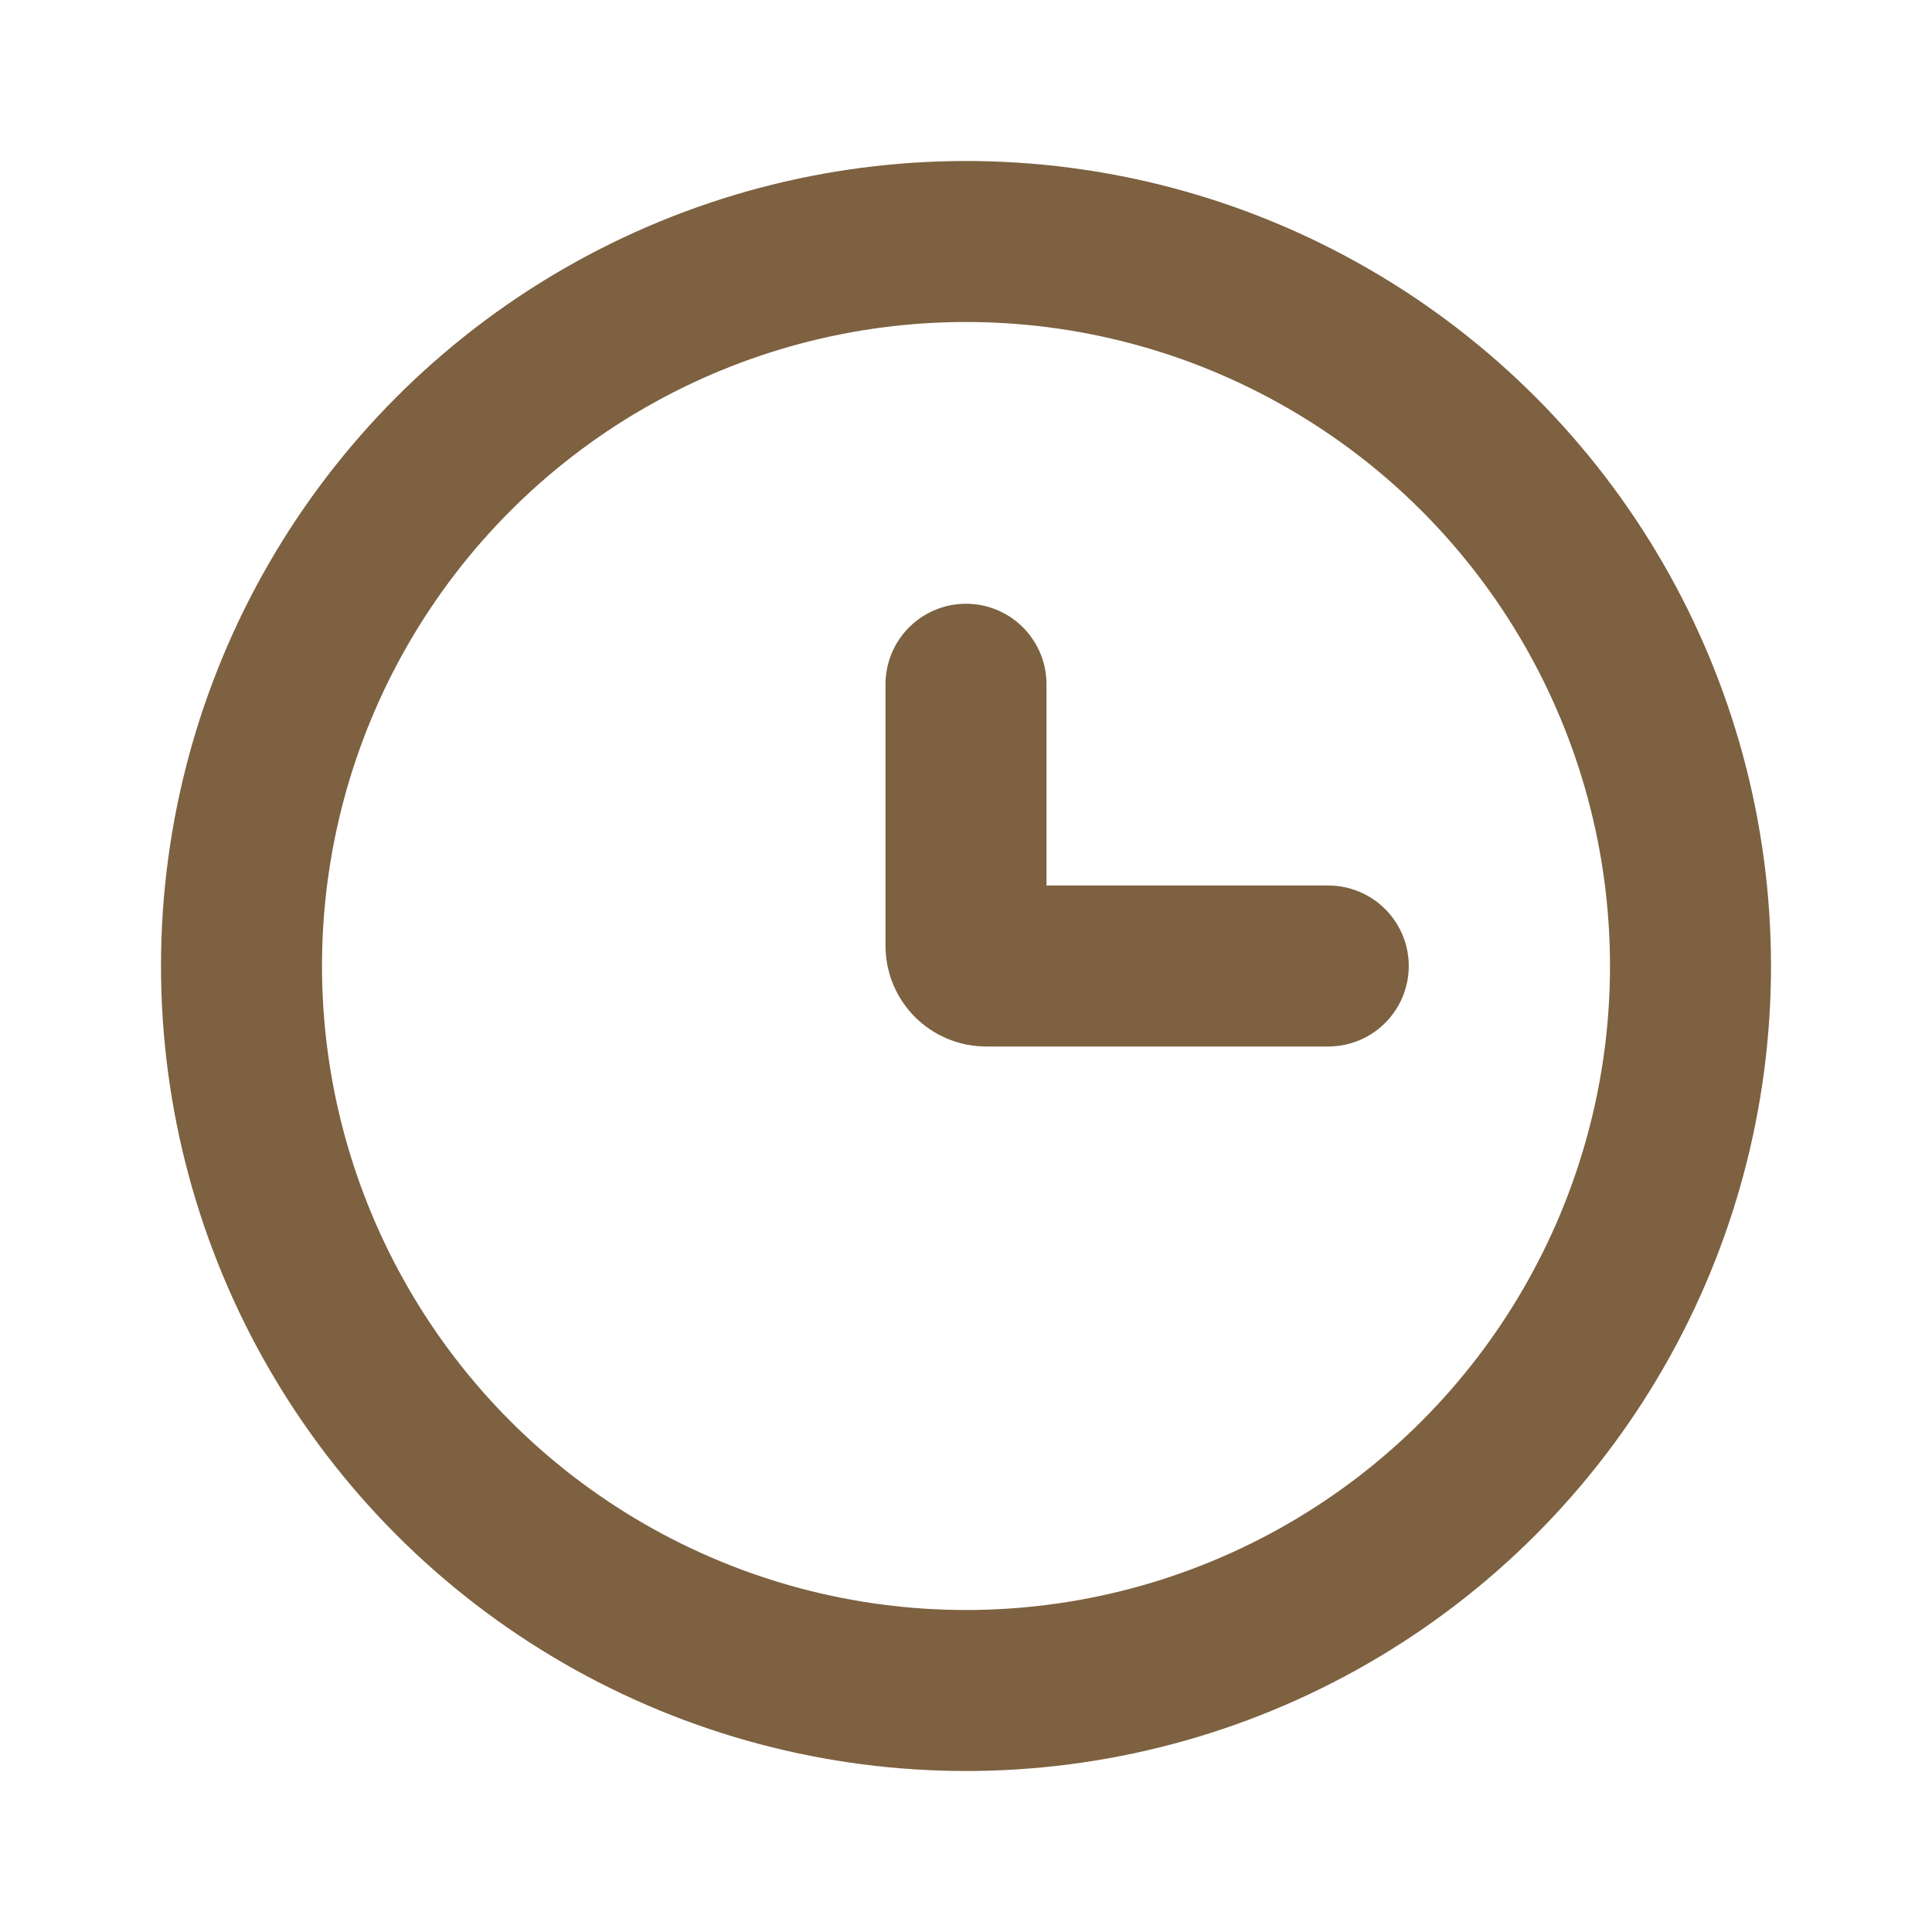
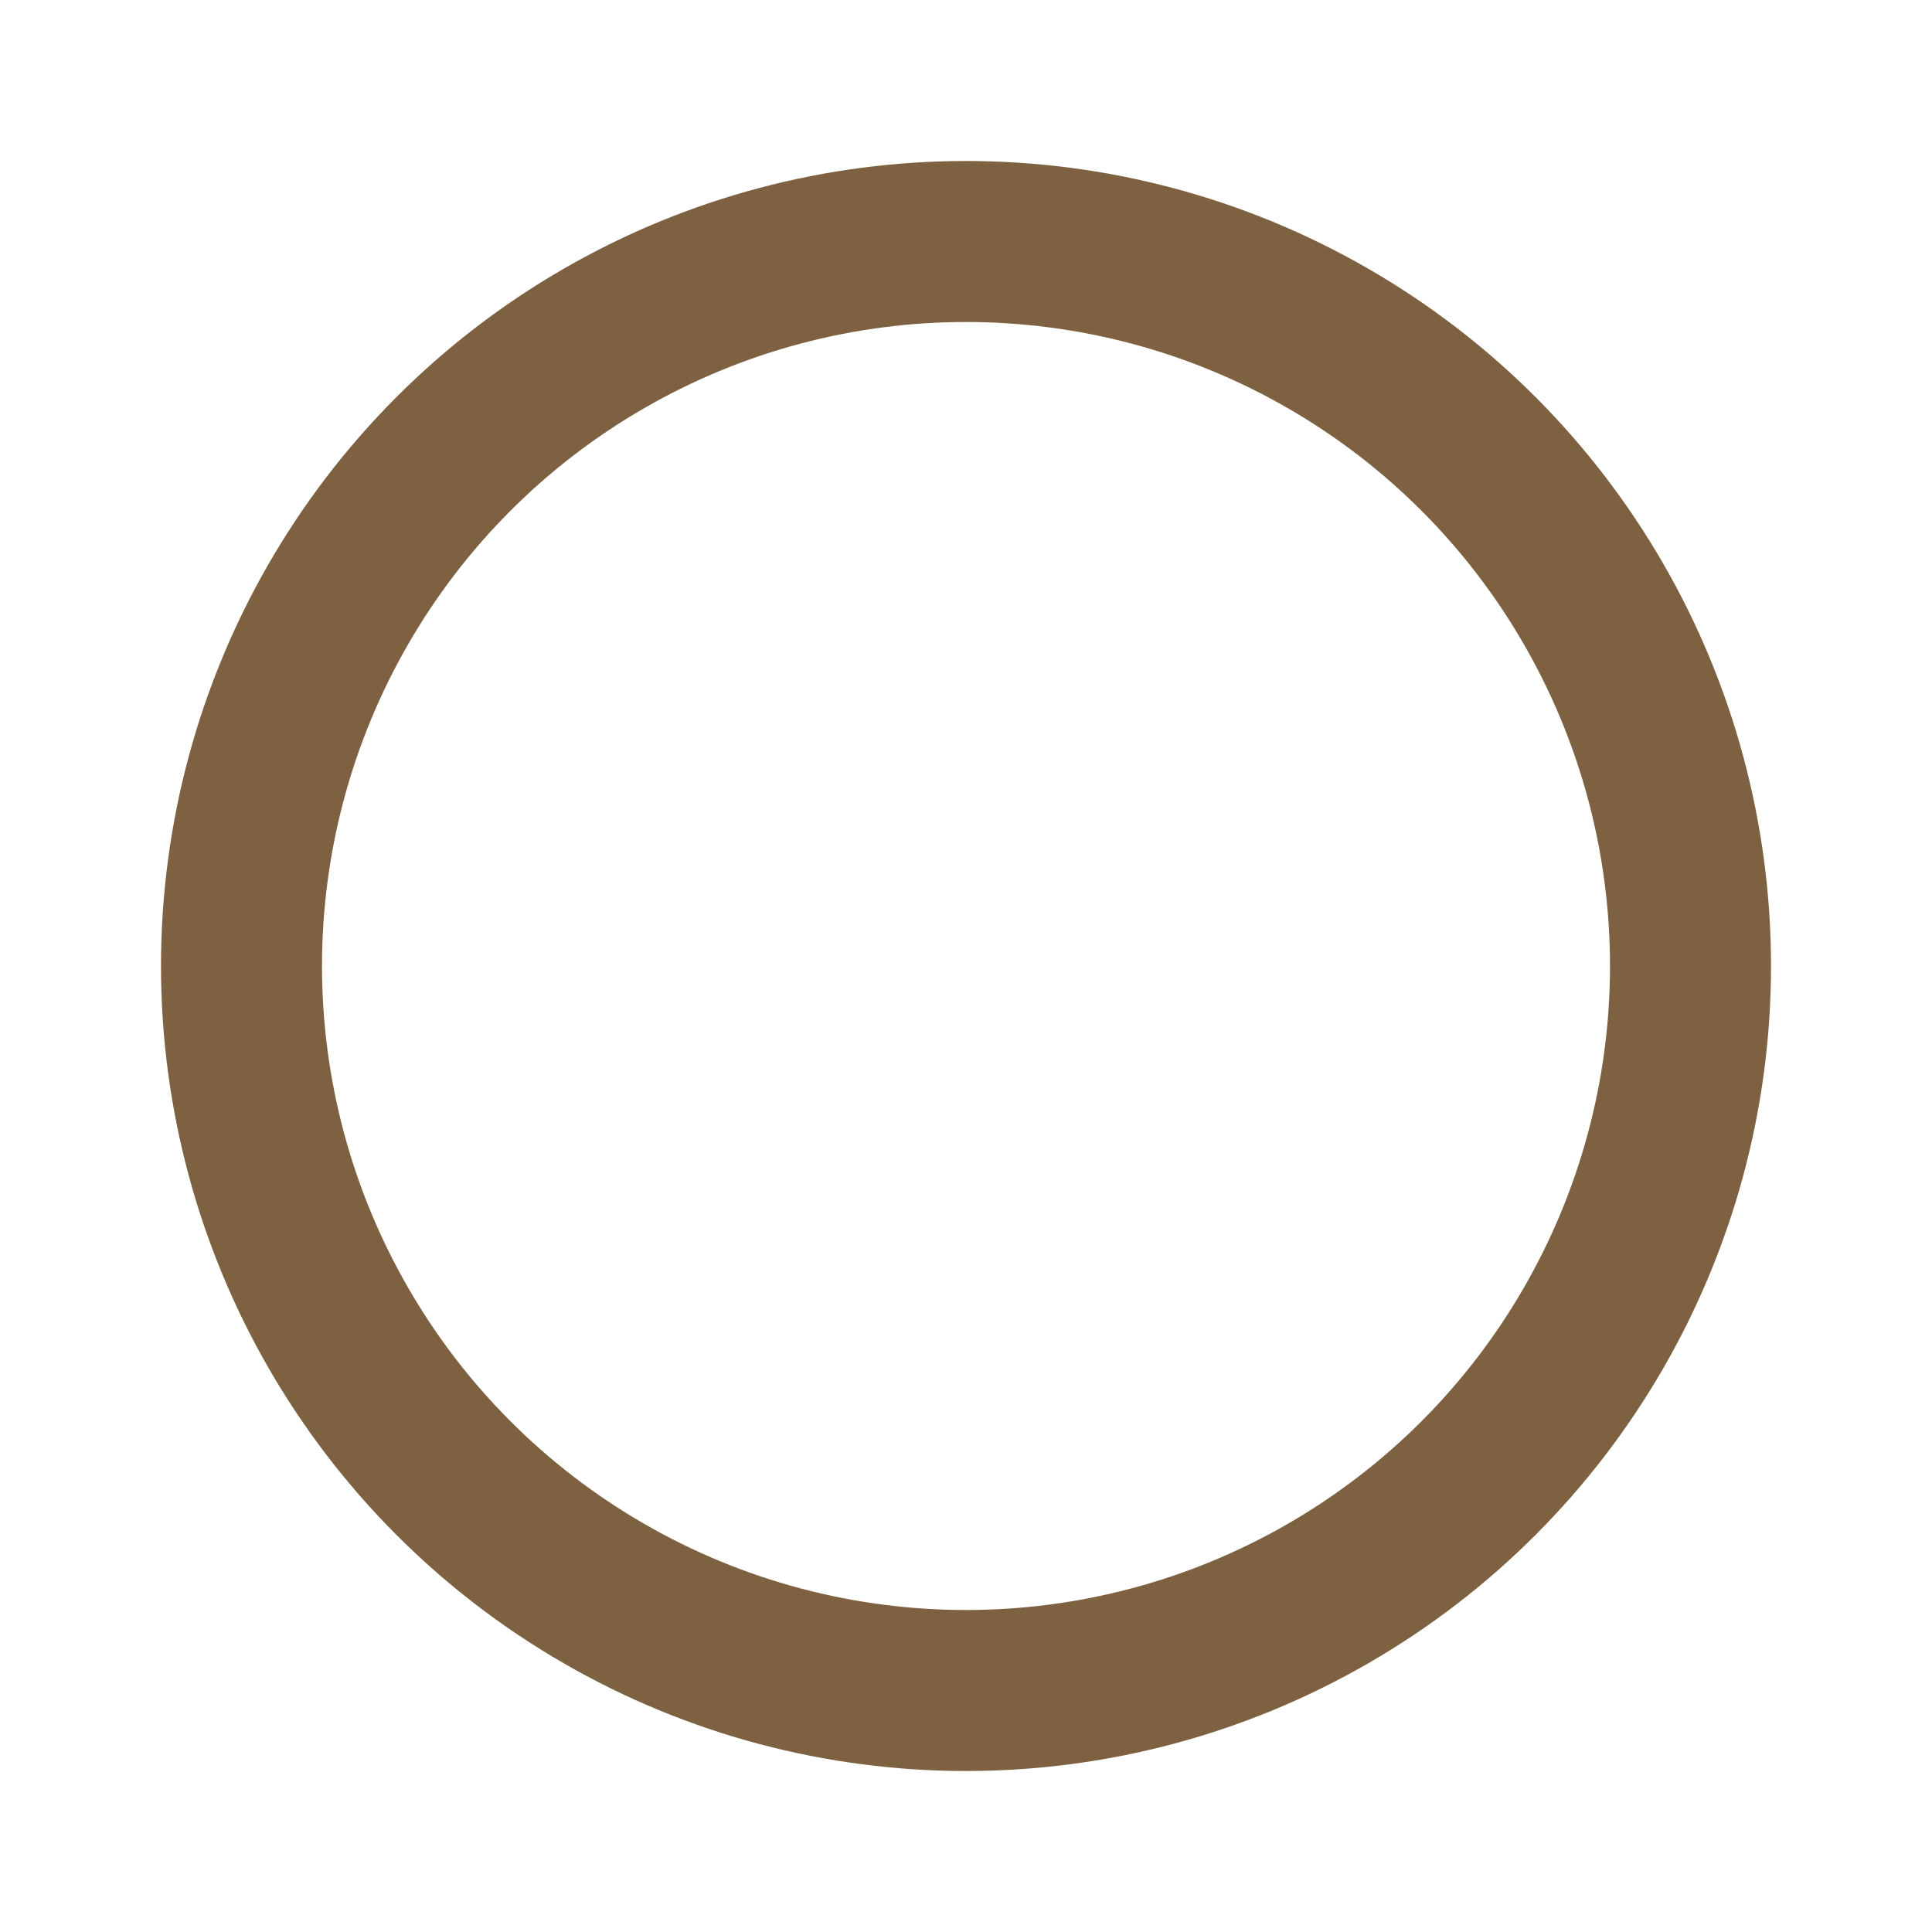
<svg xmlns="http://www.w3.org/2000/svg" width="24" height="24" viewBox="0 0 24 24" fill="none">
  <circle cx="12" cy="12" r="9" stroke="#7D6140" stroke-width="2" />
-   <path d="M16.5 12H12.25C12.112 12 12 11.888 12 11.75V8.5" stroke="#7D6140" stroke-width="2" stroke-linecap="round" />
</svg>